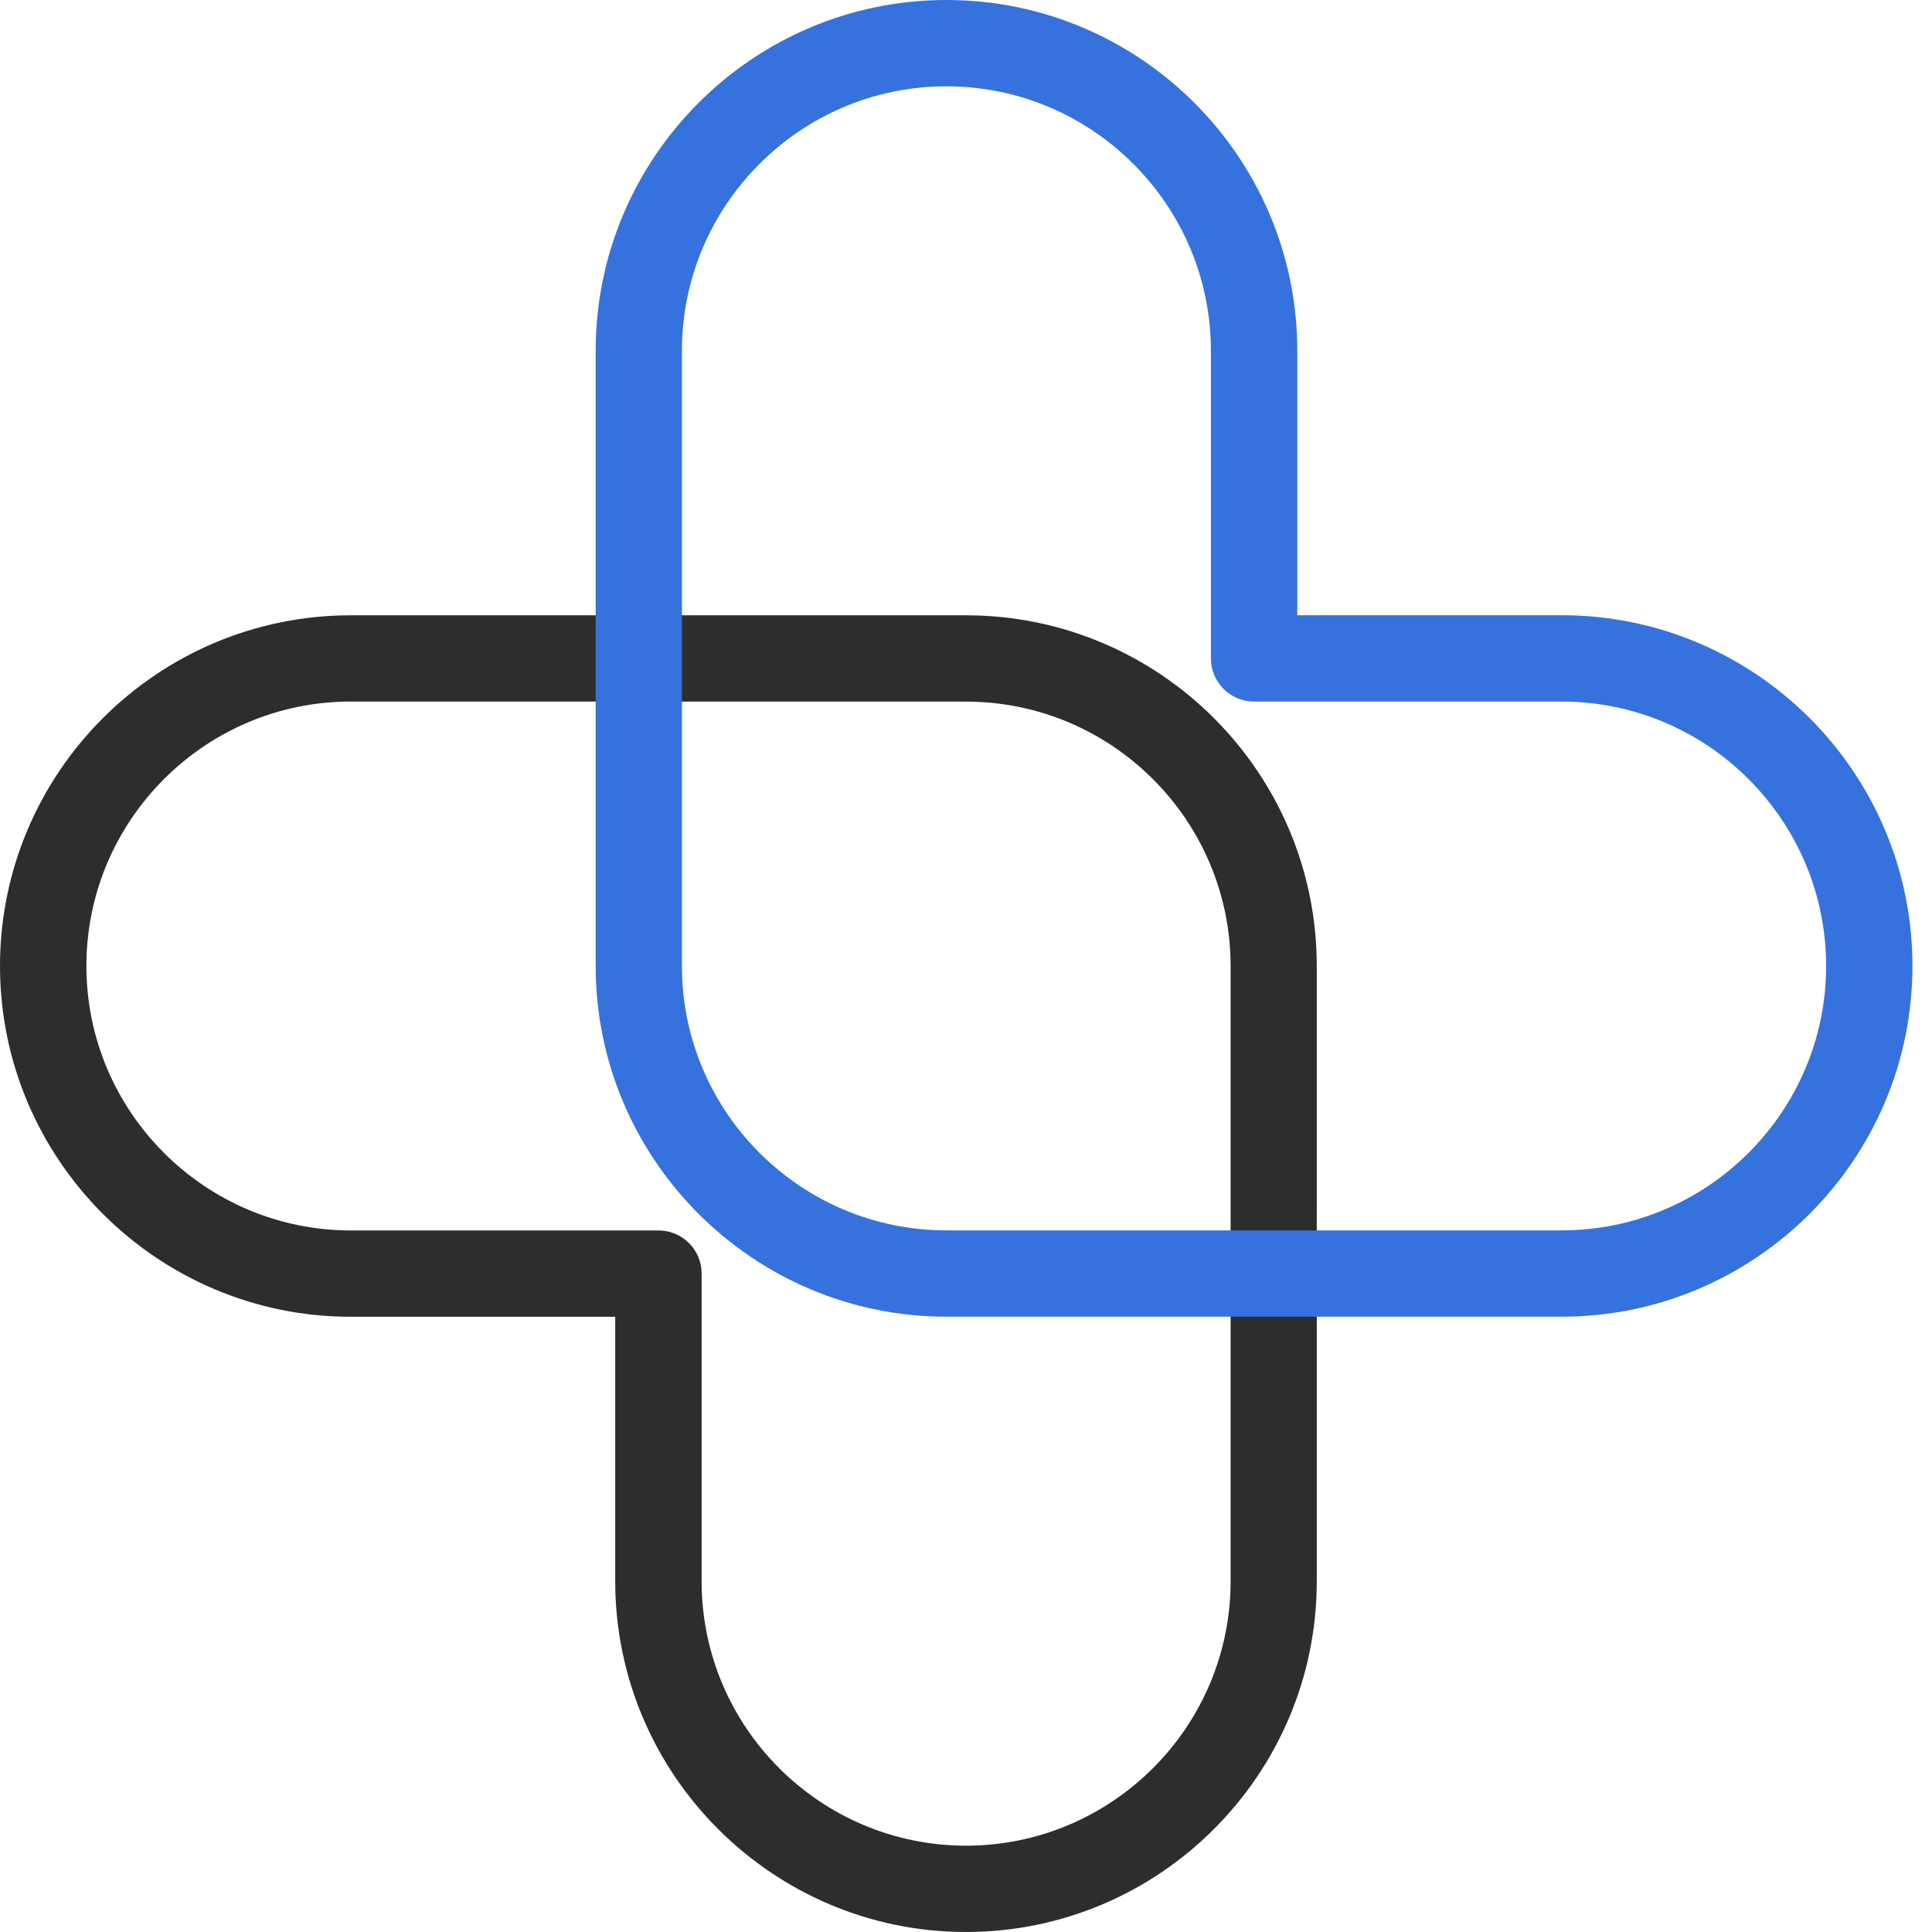
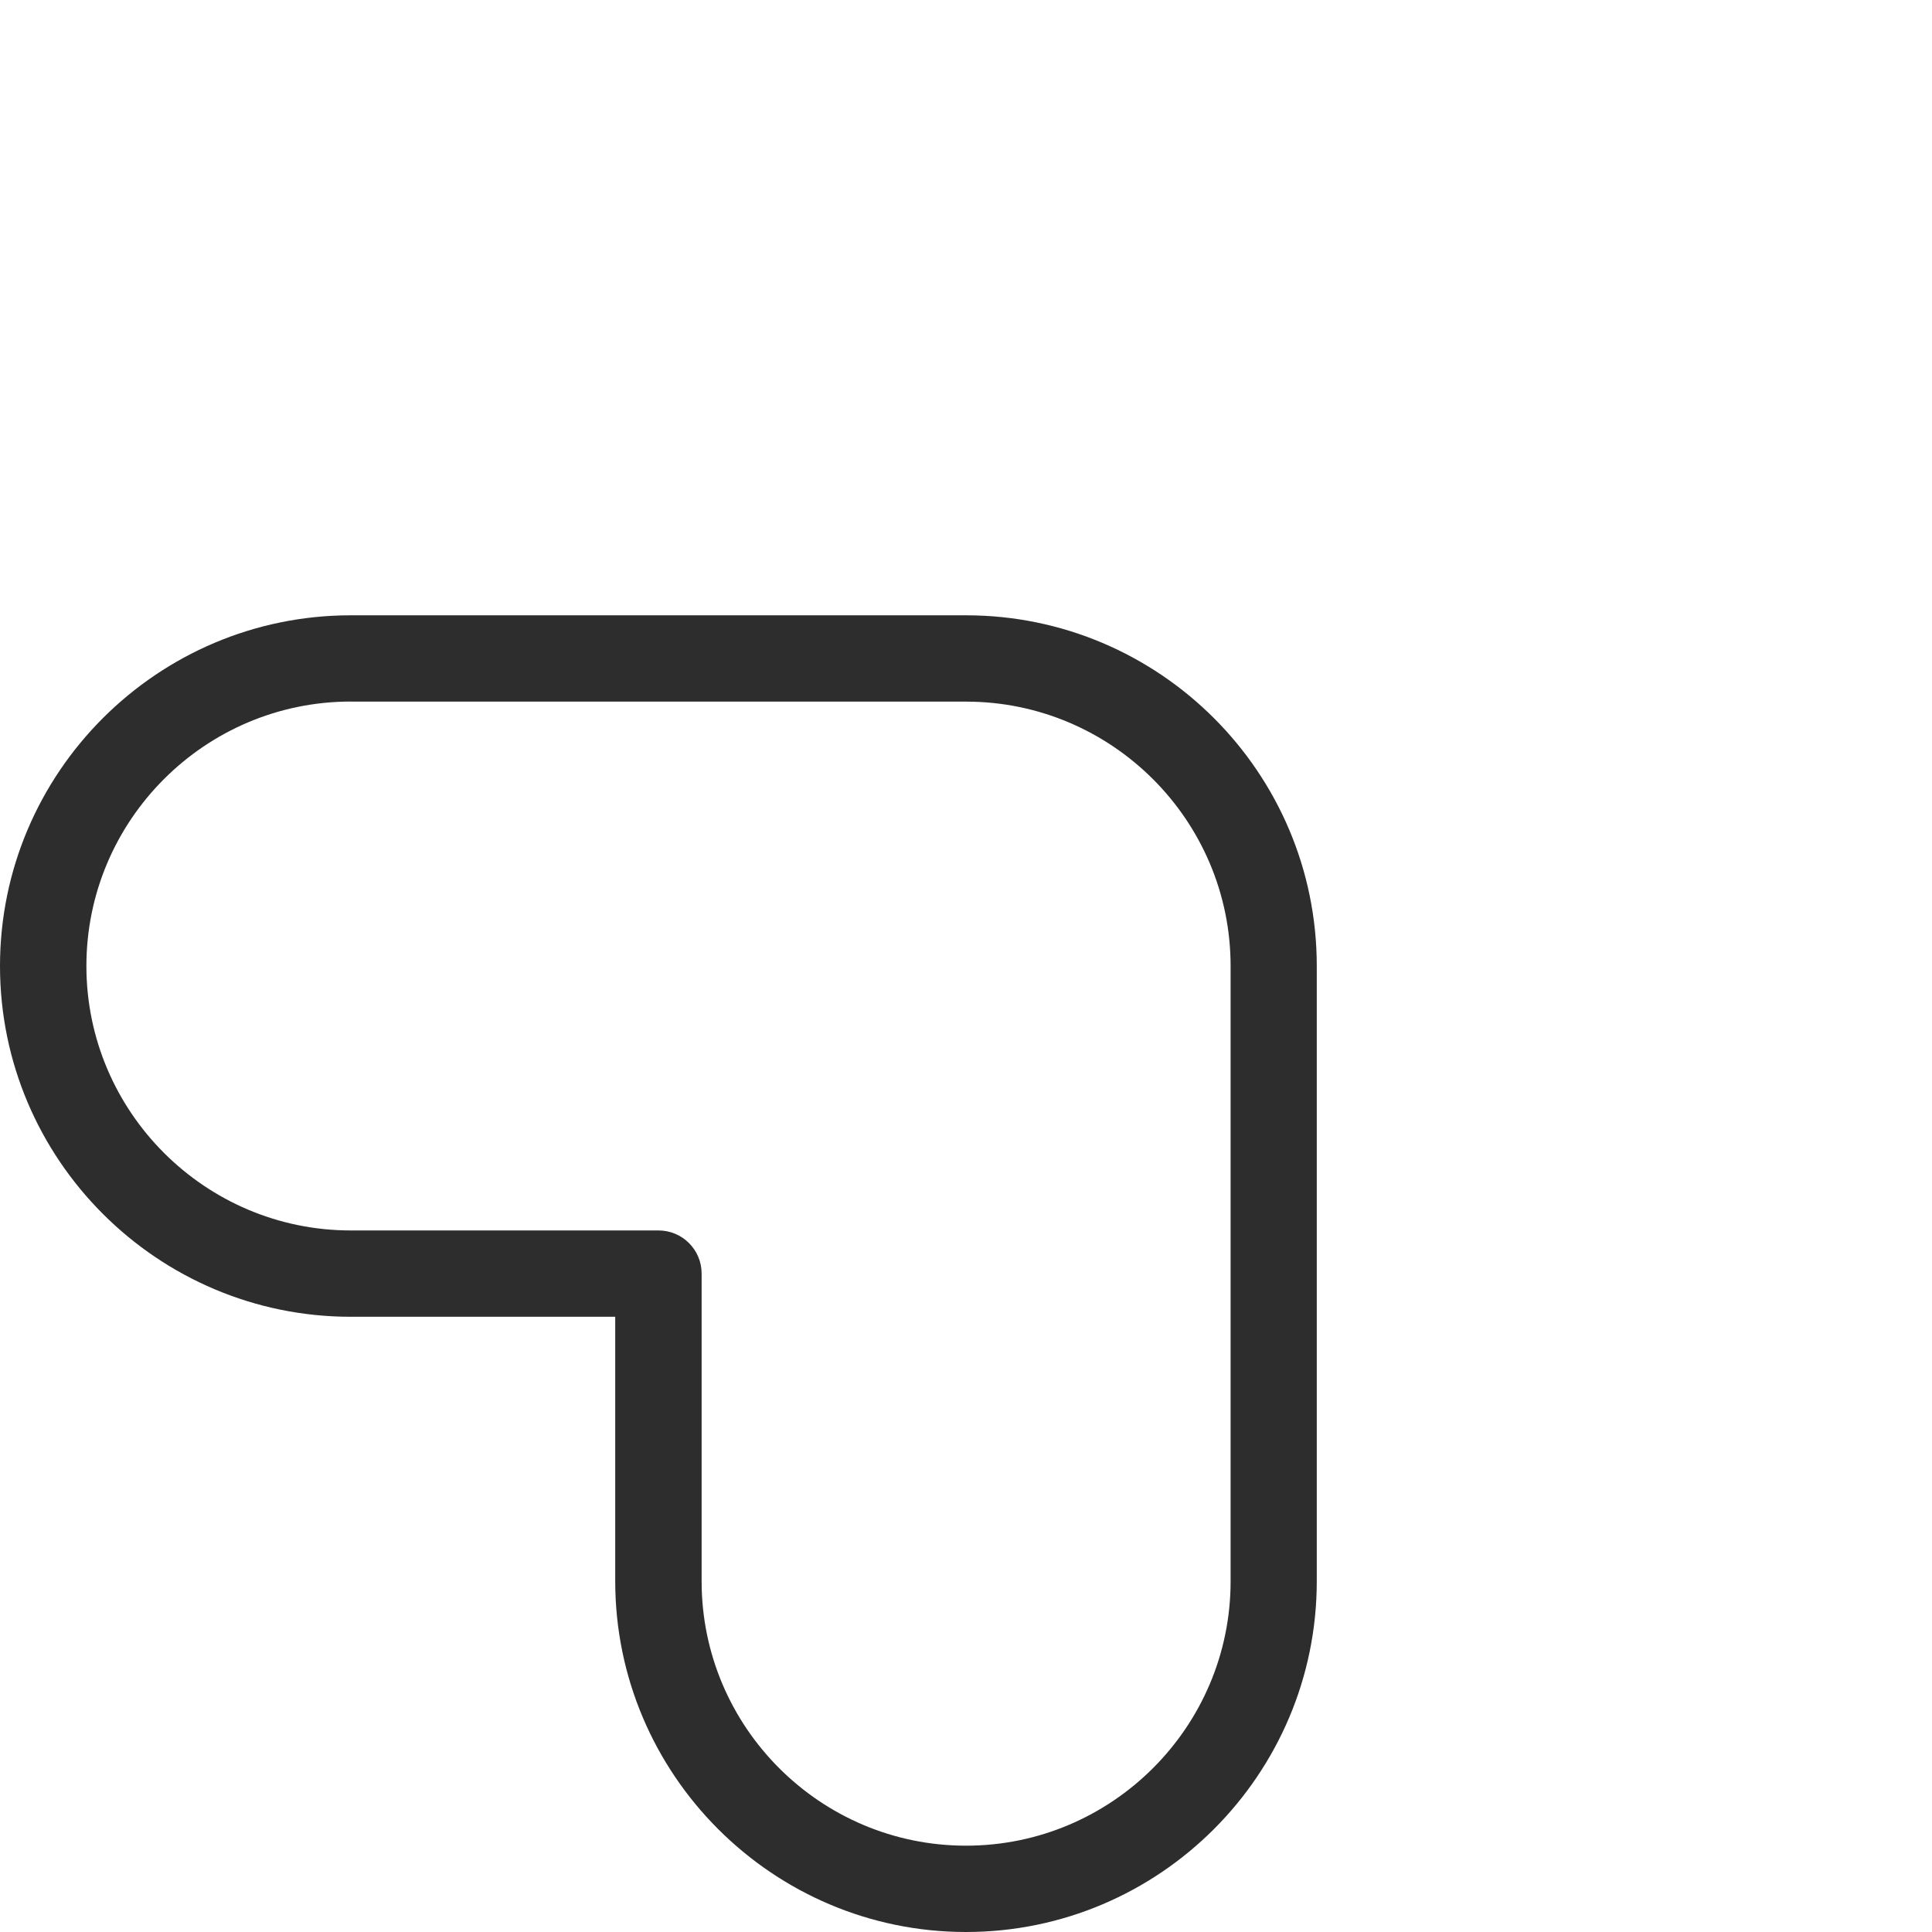
<svg xmlns="http://www.w3.org/2000/svg" width="25" height="25" viewBox="0 0 25 25" fill="none">
  <path d="M4.54 9.078C2.653 9.078 1.118 10.614 1.118 12.5C1.118 14.386 2.654 15.922 4.54 15.922H8.521C8.83 15.922 9.079 16.172 9.079 16.48V20.462C9.079 22.348 10.614 23.883 12.5 23.883C14.387 23.883 15.924 22.348 15.924 20.462V12.501C15.924 10.615 14.388 9.079 12.5 9.079H4.54V9.078ZM12.5 25C9.999 25 7.961 22.962 7.961 20.461V17.039H4.539C2.037 17.039 0 15.002 0 12.5C0 9.998 2.037 7.962 4.539 7.962H12.5C15.003 7.962 17.039 9.997 17.039 12.5V20.461C17.039 22.963 15.003 25 12.5 25" fill="#2D2D2D" />
-   <path d="M12.246 1.117C10.36 1.117 8.824 2.653 8.824 4.539V12.5C8.824 14.386 10.36 15.921 12.246 15.921H20.208C22.094 15.921 23.63 14.386 23.63 12.5C23.63 10.613 22.094 9.078 20.208 9.078H16.226C15.919 9.078 15.669 8.828 15.669 8.519V4.539C15.669 2.652 14.133 1.117 12.245 1.117M20.208 17.038H12.247C9.745 17.038 7.708 15.002 7.708 12.5V4.539C7.708 2.036 9.745 0 12.247 0C14.749 0 16.787 2.036 16.787 4.539V7.961H20.208C22.711 7.961 24.747 9.996 24.747 12.5C24.747 15.003 22.712 17.038 20.208 17.038Z" fill="#3672DD" />
</svg>